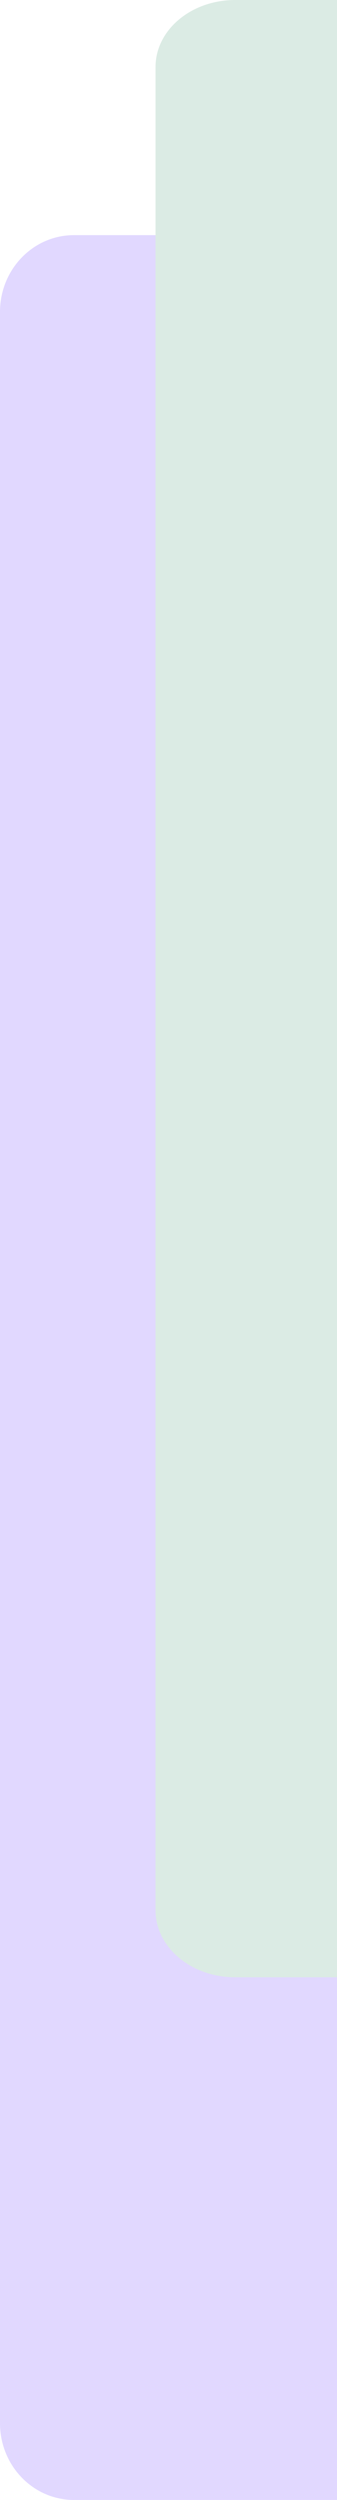
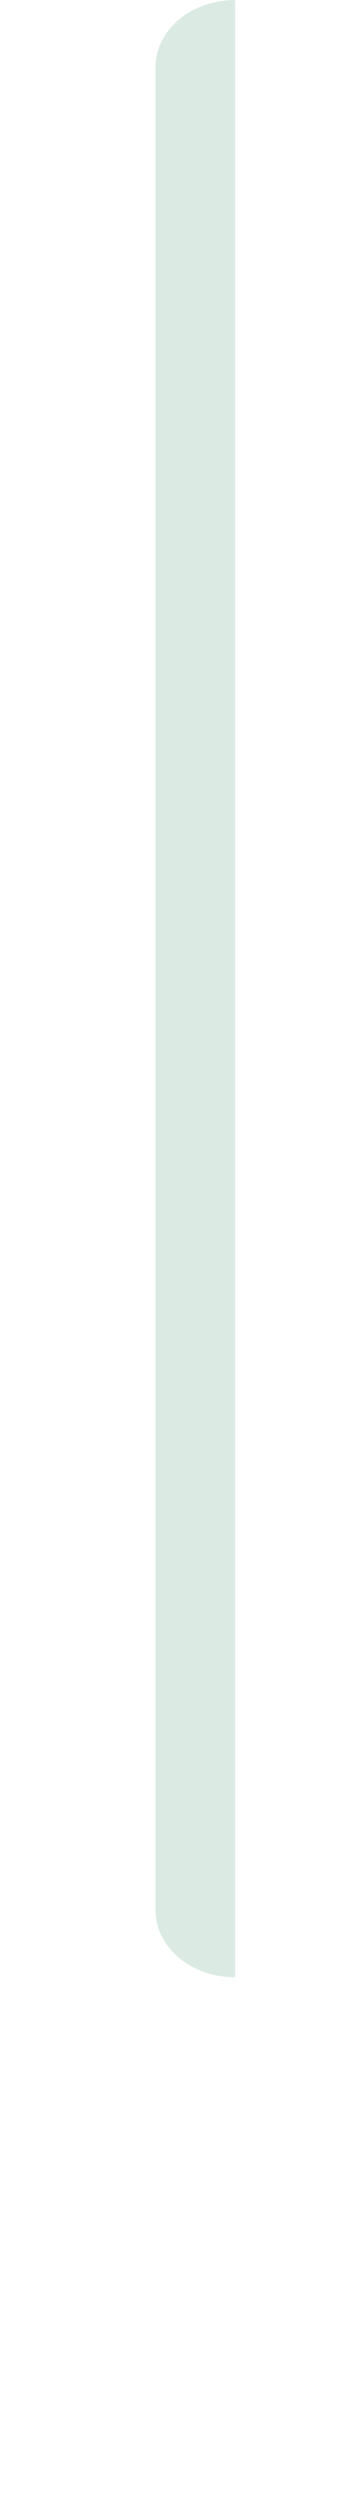
<svg xmlns="http://www.w3.org/2000/svg" version="1.1" viewBox="0 0 105.843 783.307">
  <defs>
    <style>
      .st0 {
        fill: #dbebe4;
      }

      .st0, .st1 {
        mix-blend-mode: multiply;
      }

      .st2 {
        isolation: isolate;
      }

      .st1 {
        fill: #e1d8ff;
      }
    </style>
  </defs>
  <g class="st2">
    <g id="Layer_1">
-       <path class="st1" d="M23.214,73.676c-12.821,0-23.214,10.763-23.214,24.039v661.552c0,13.276,10.393,24.039,23.214,24.039h82.629V73.676H23.214Z" />
-       <path class="st0" d="M73.85,0c-13.807,0-25,9.396-25,20.987v577.566c0,11.591,11.193,20.987,25,20.987h31.993V0h-31.993Z" />
+       <path class="st0" d="M73.85,0c-13.807,0-25,9.396-25,20.987v577.566c0,11.591,11.193,20.987,25,20.987V0h-31.993Z" />
    </g>
  </g>
</svg>